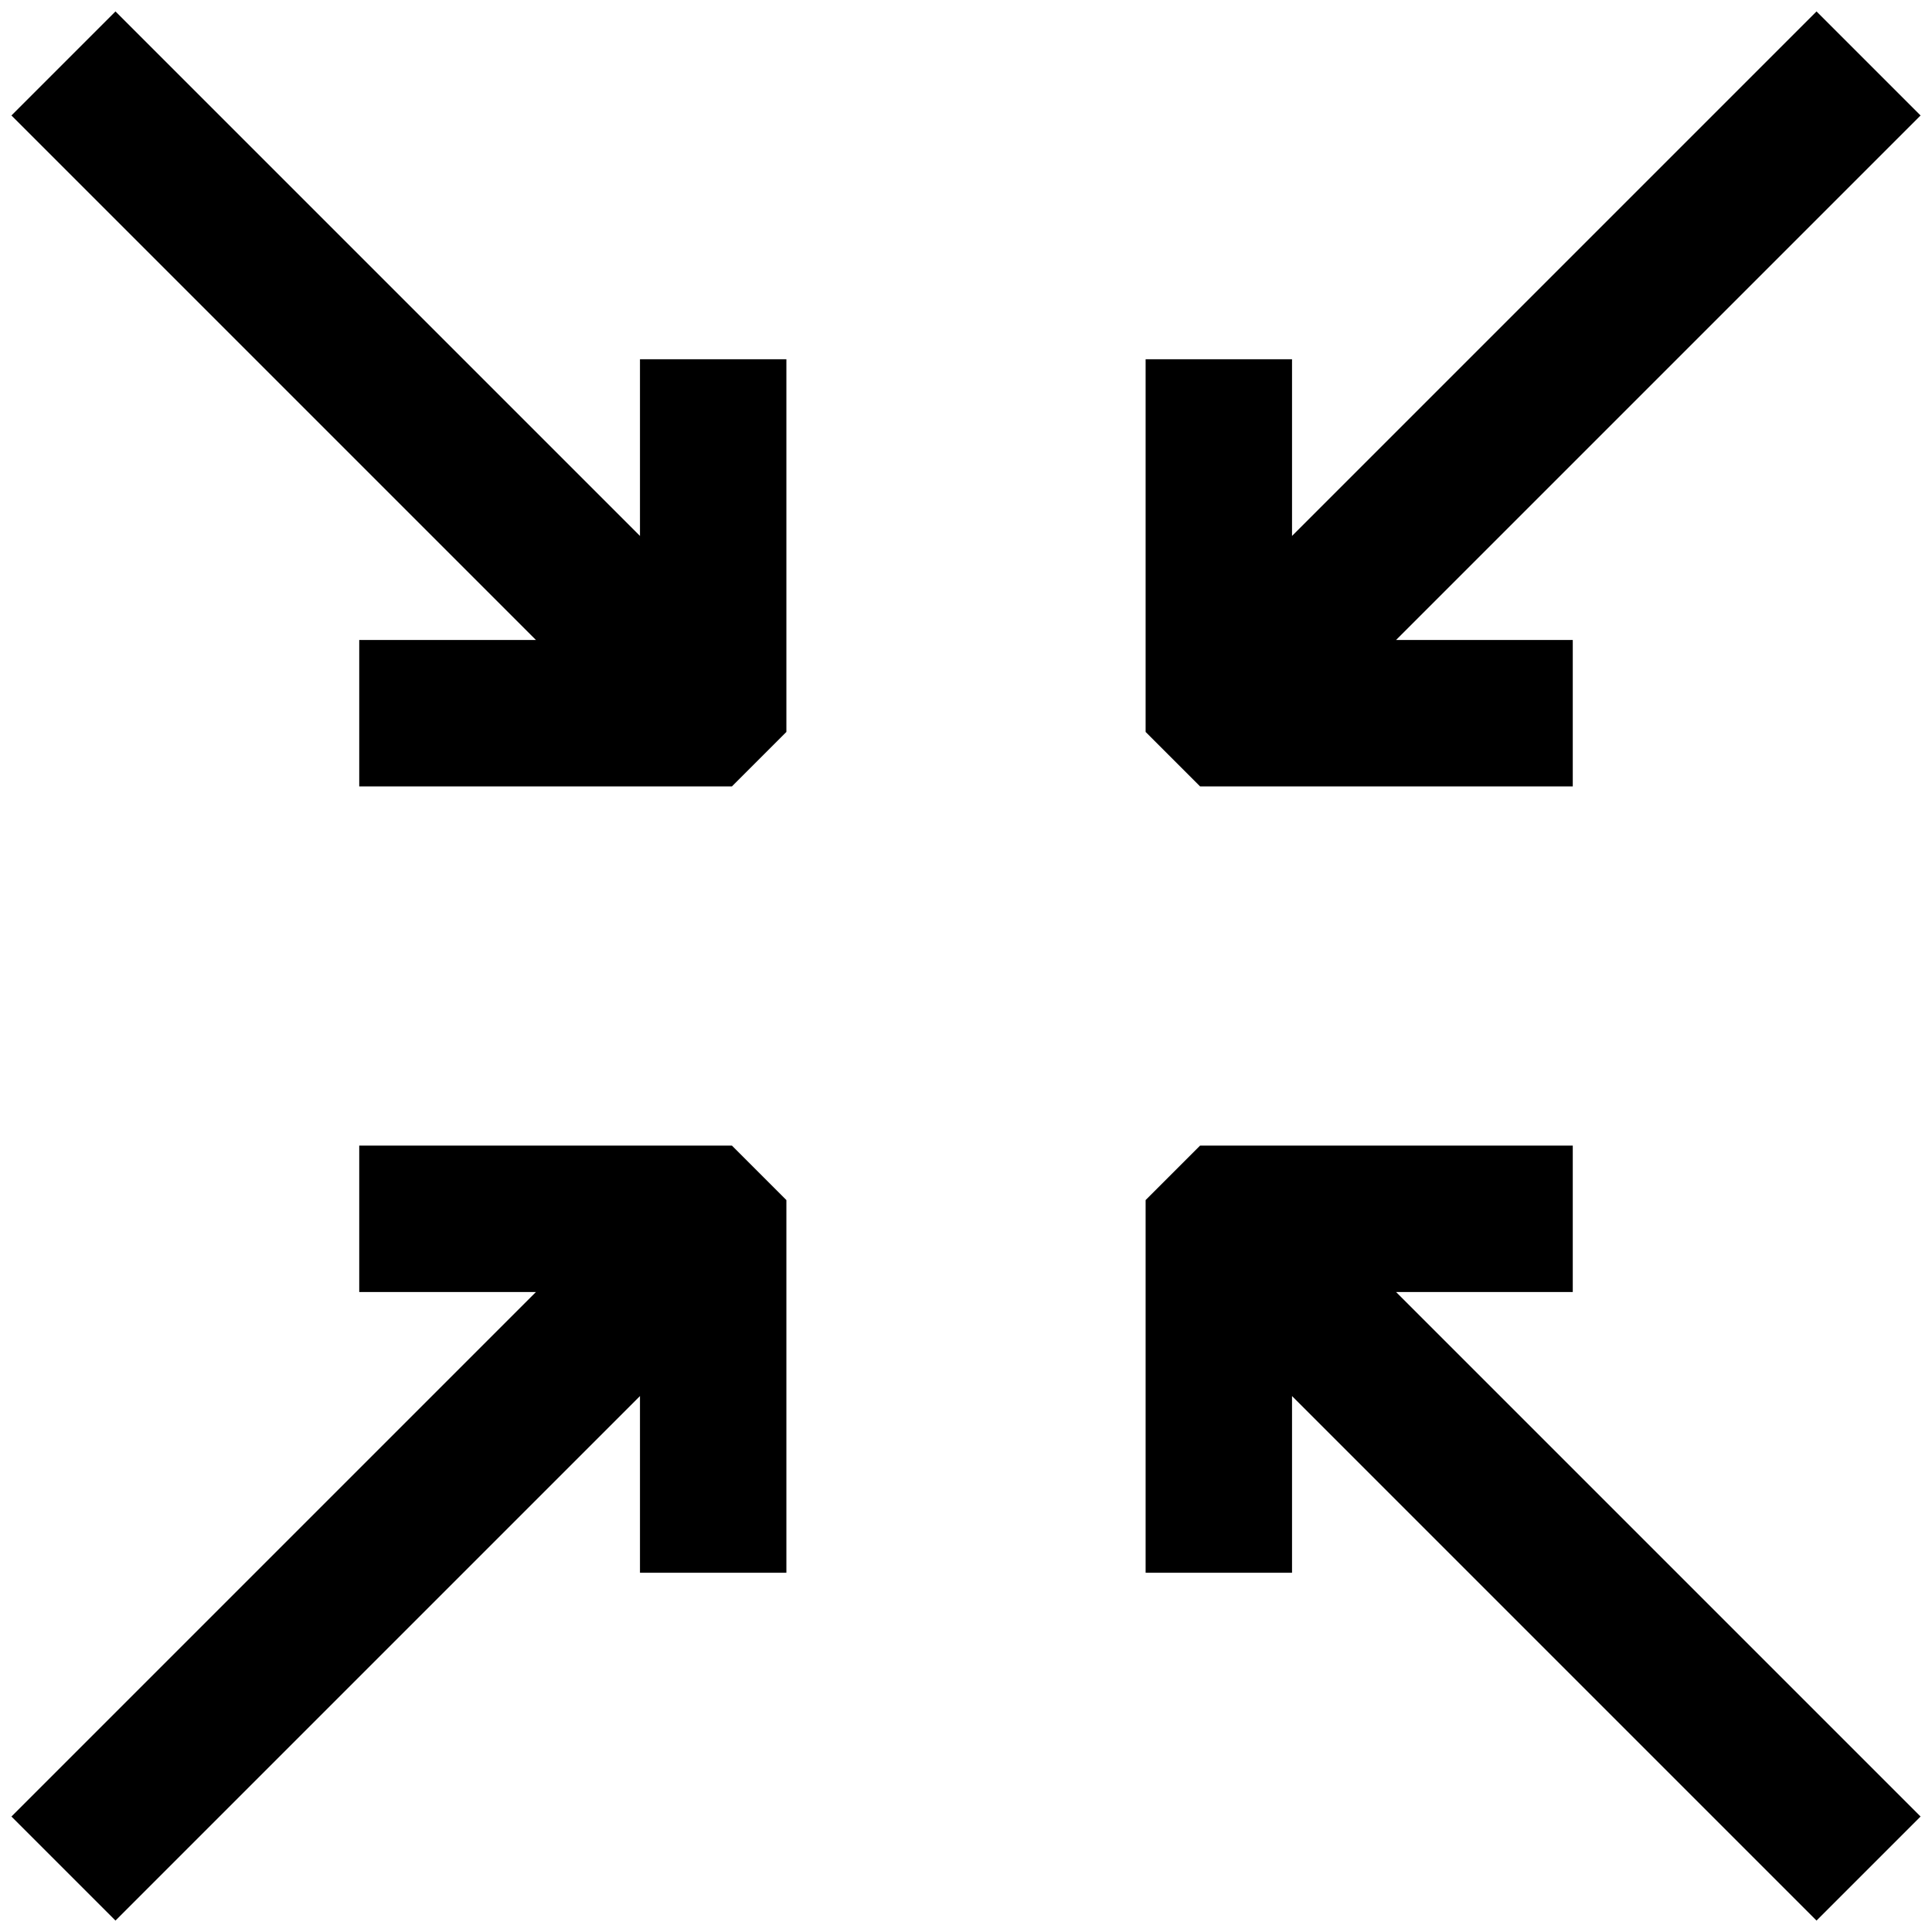
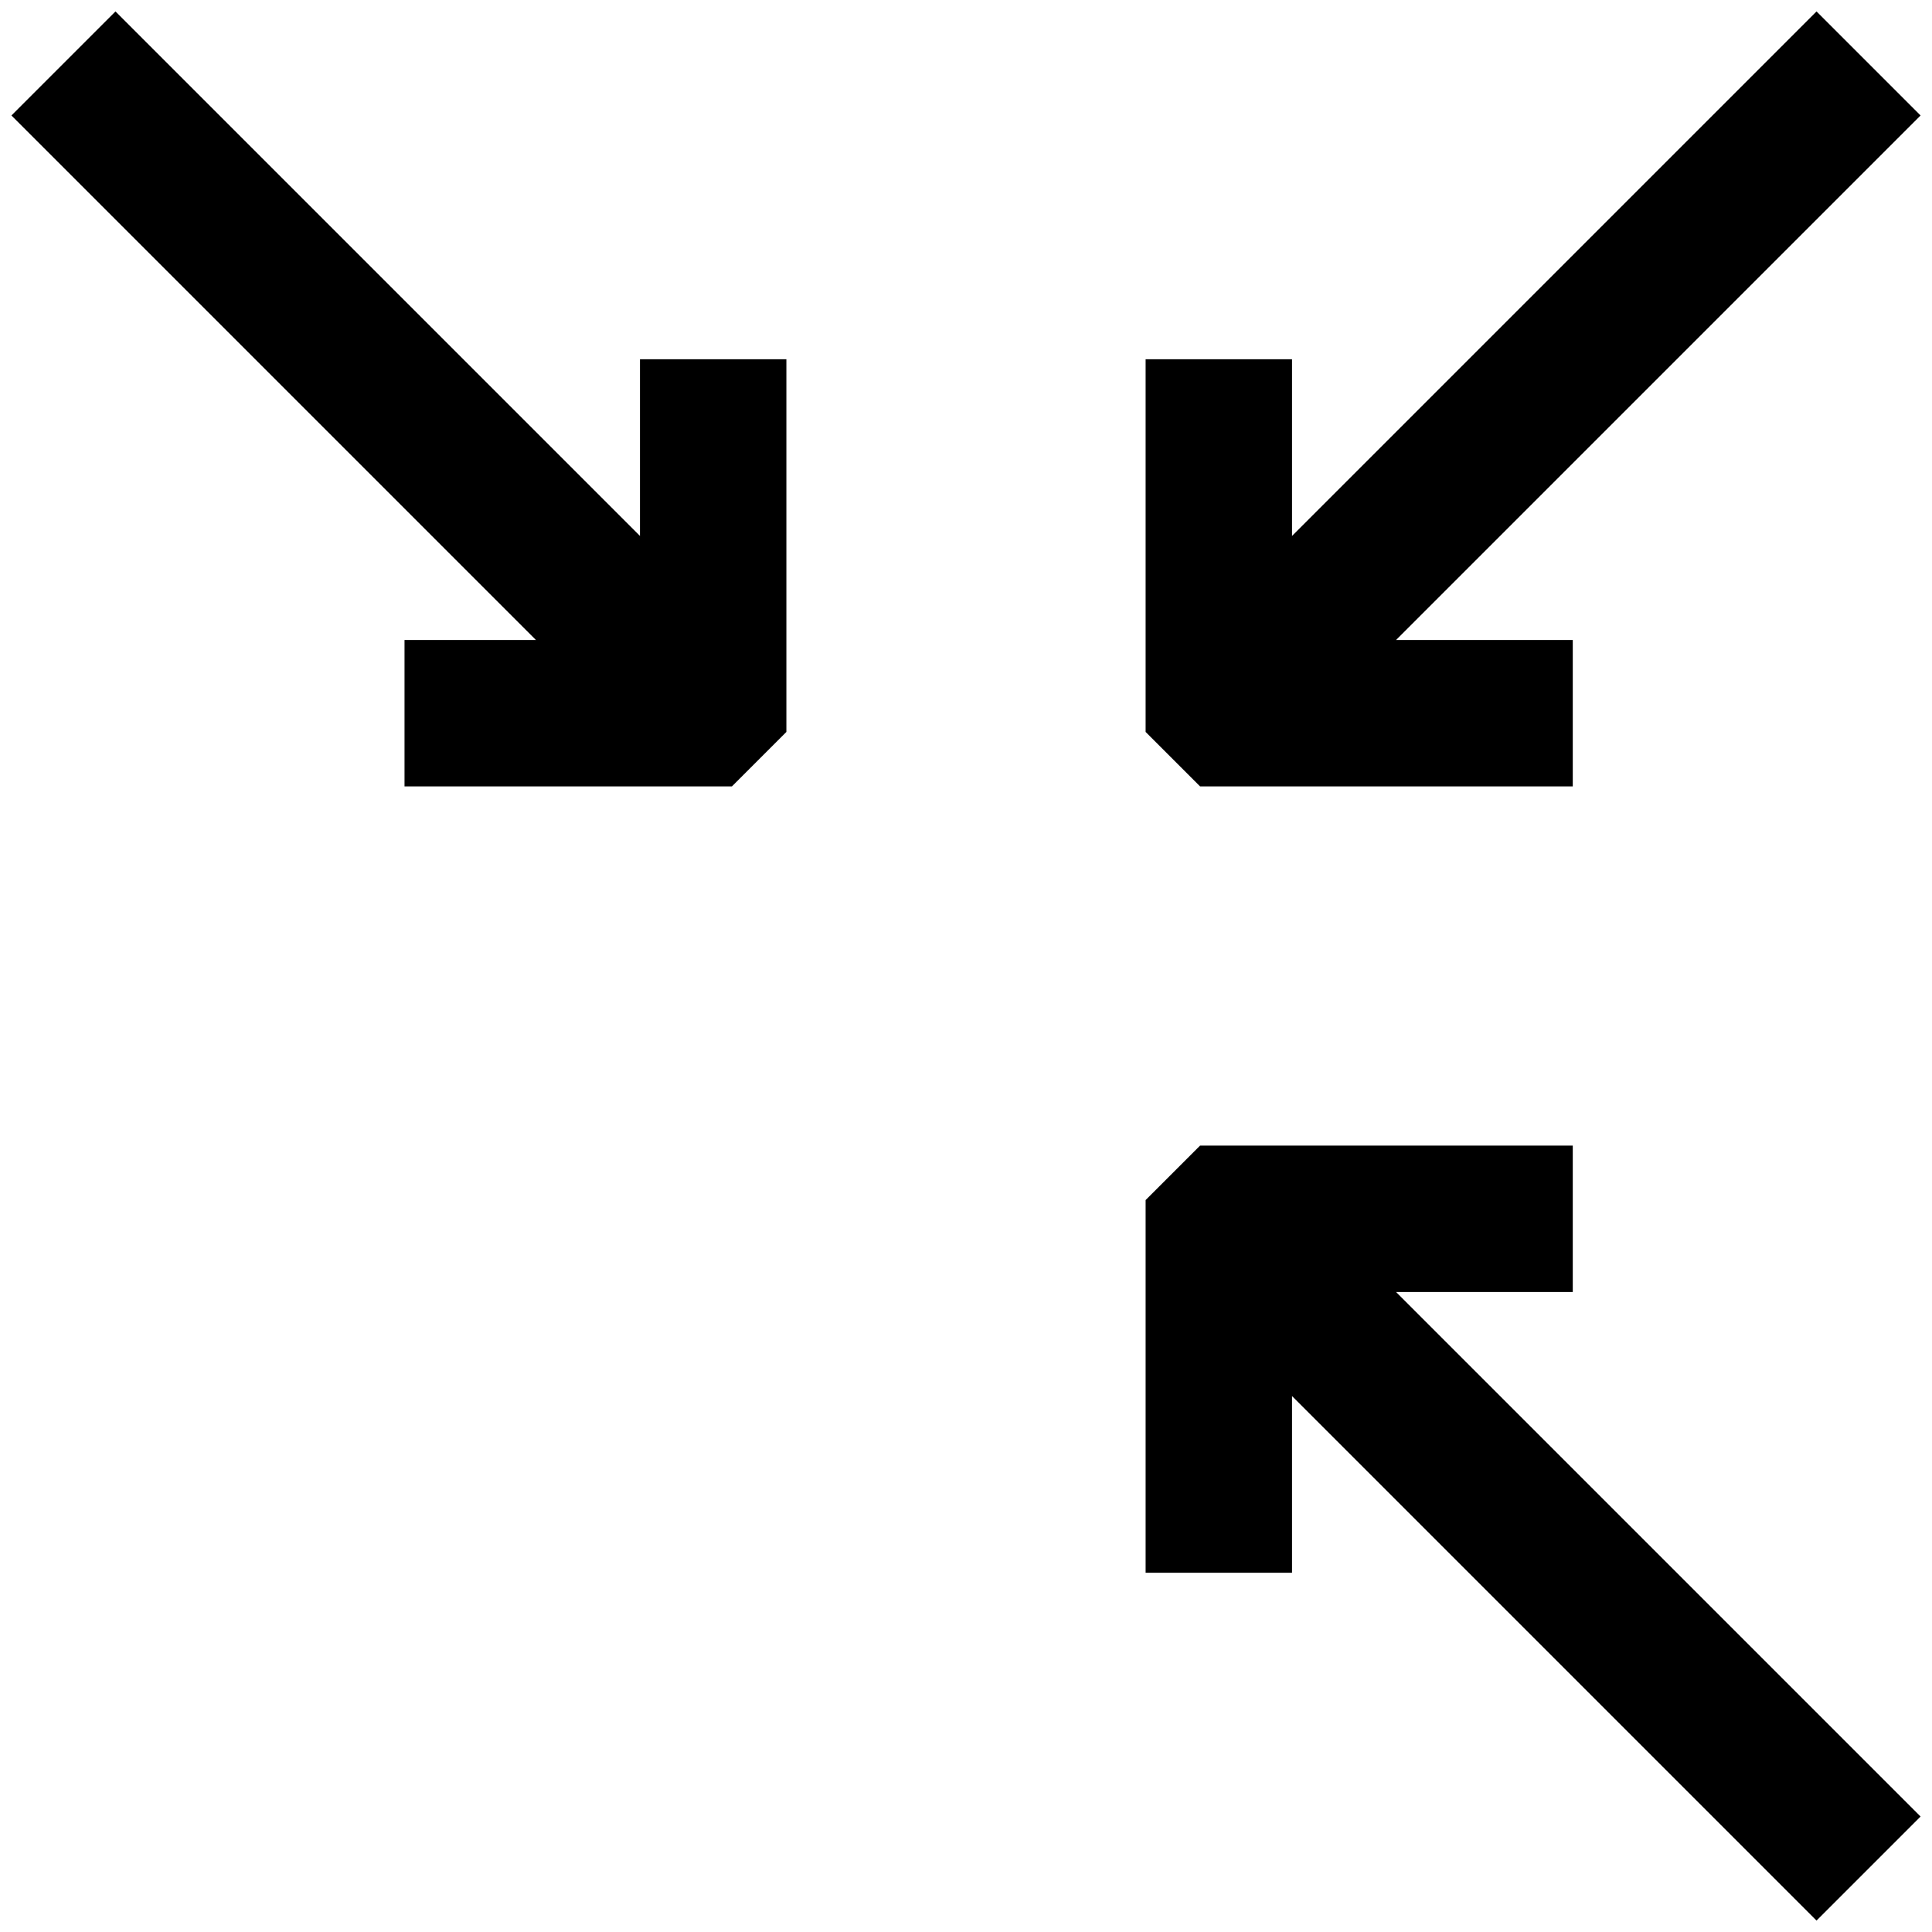
<svg xmlns="http://www.w3.org/2000/svg" version="1.1" x="0px" y="0px" viewBox="0 0 256 256" enable-background="new 0 0 256 256" xml:space="preserve">
  <g>
    <g>
-       <path stroke-width="12" fill-opacity="0" stroke="#000000" d="M15.3 246L90.8 170.5 90.8 202.4 98.2 202.4 98.2 161.5 94.5 157.8 53.6 157.8 53.6 165.2 85.5 165.2 10 240.7 z" />
      <path stroke-width="12" fill-opacity="0" stroke="#000000" d="M157.8 202.4L165.2 202.4 165.2 170.5 240.7 246 246 240.7 170.5 165.2 202.4 165.2 202.4 157.8 161.5 157.8 157.8 161.5 z" />
      <path stroke-width="12" fill-opacity="0" stroke="#000000" d="M157.8 53.6L157.8 94.5 161.5 98.2 202.4 98.2 202.4 90.8 170.5 90.8 246 15.3 240.7 10 165.2 85.5 165.2 53.6 z" />
-       <path stroke-width="12" fill-opacity="0" stroke="#000000" d="M53.6 98.2L94.5 98.2 98.2 94.5 98.2 53.6 90.8 53.6 90.8 85.5 15.3 10 10 15.3 85.5 90.8 53.6 90.8 z" />
+       <path stroke-width="12" fill-opacity="0" stroke="#000000" d="M53.6 98.2L94.5 98.2 98.2 94.5 98.2 53.6 90.8 53.6 90.8 85.5 15.3 10 10 15.3 85.5 90.8 53.6 90.8 " />
    </g>
  </g>
</svg>